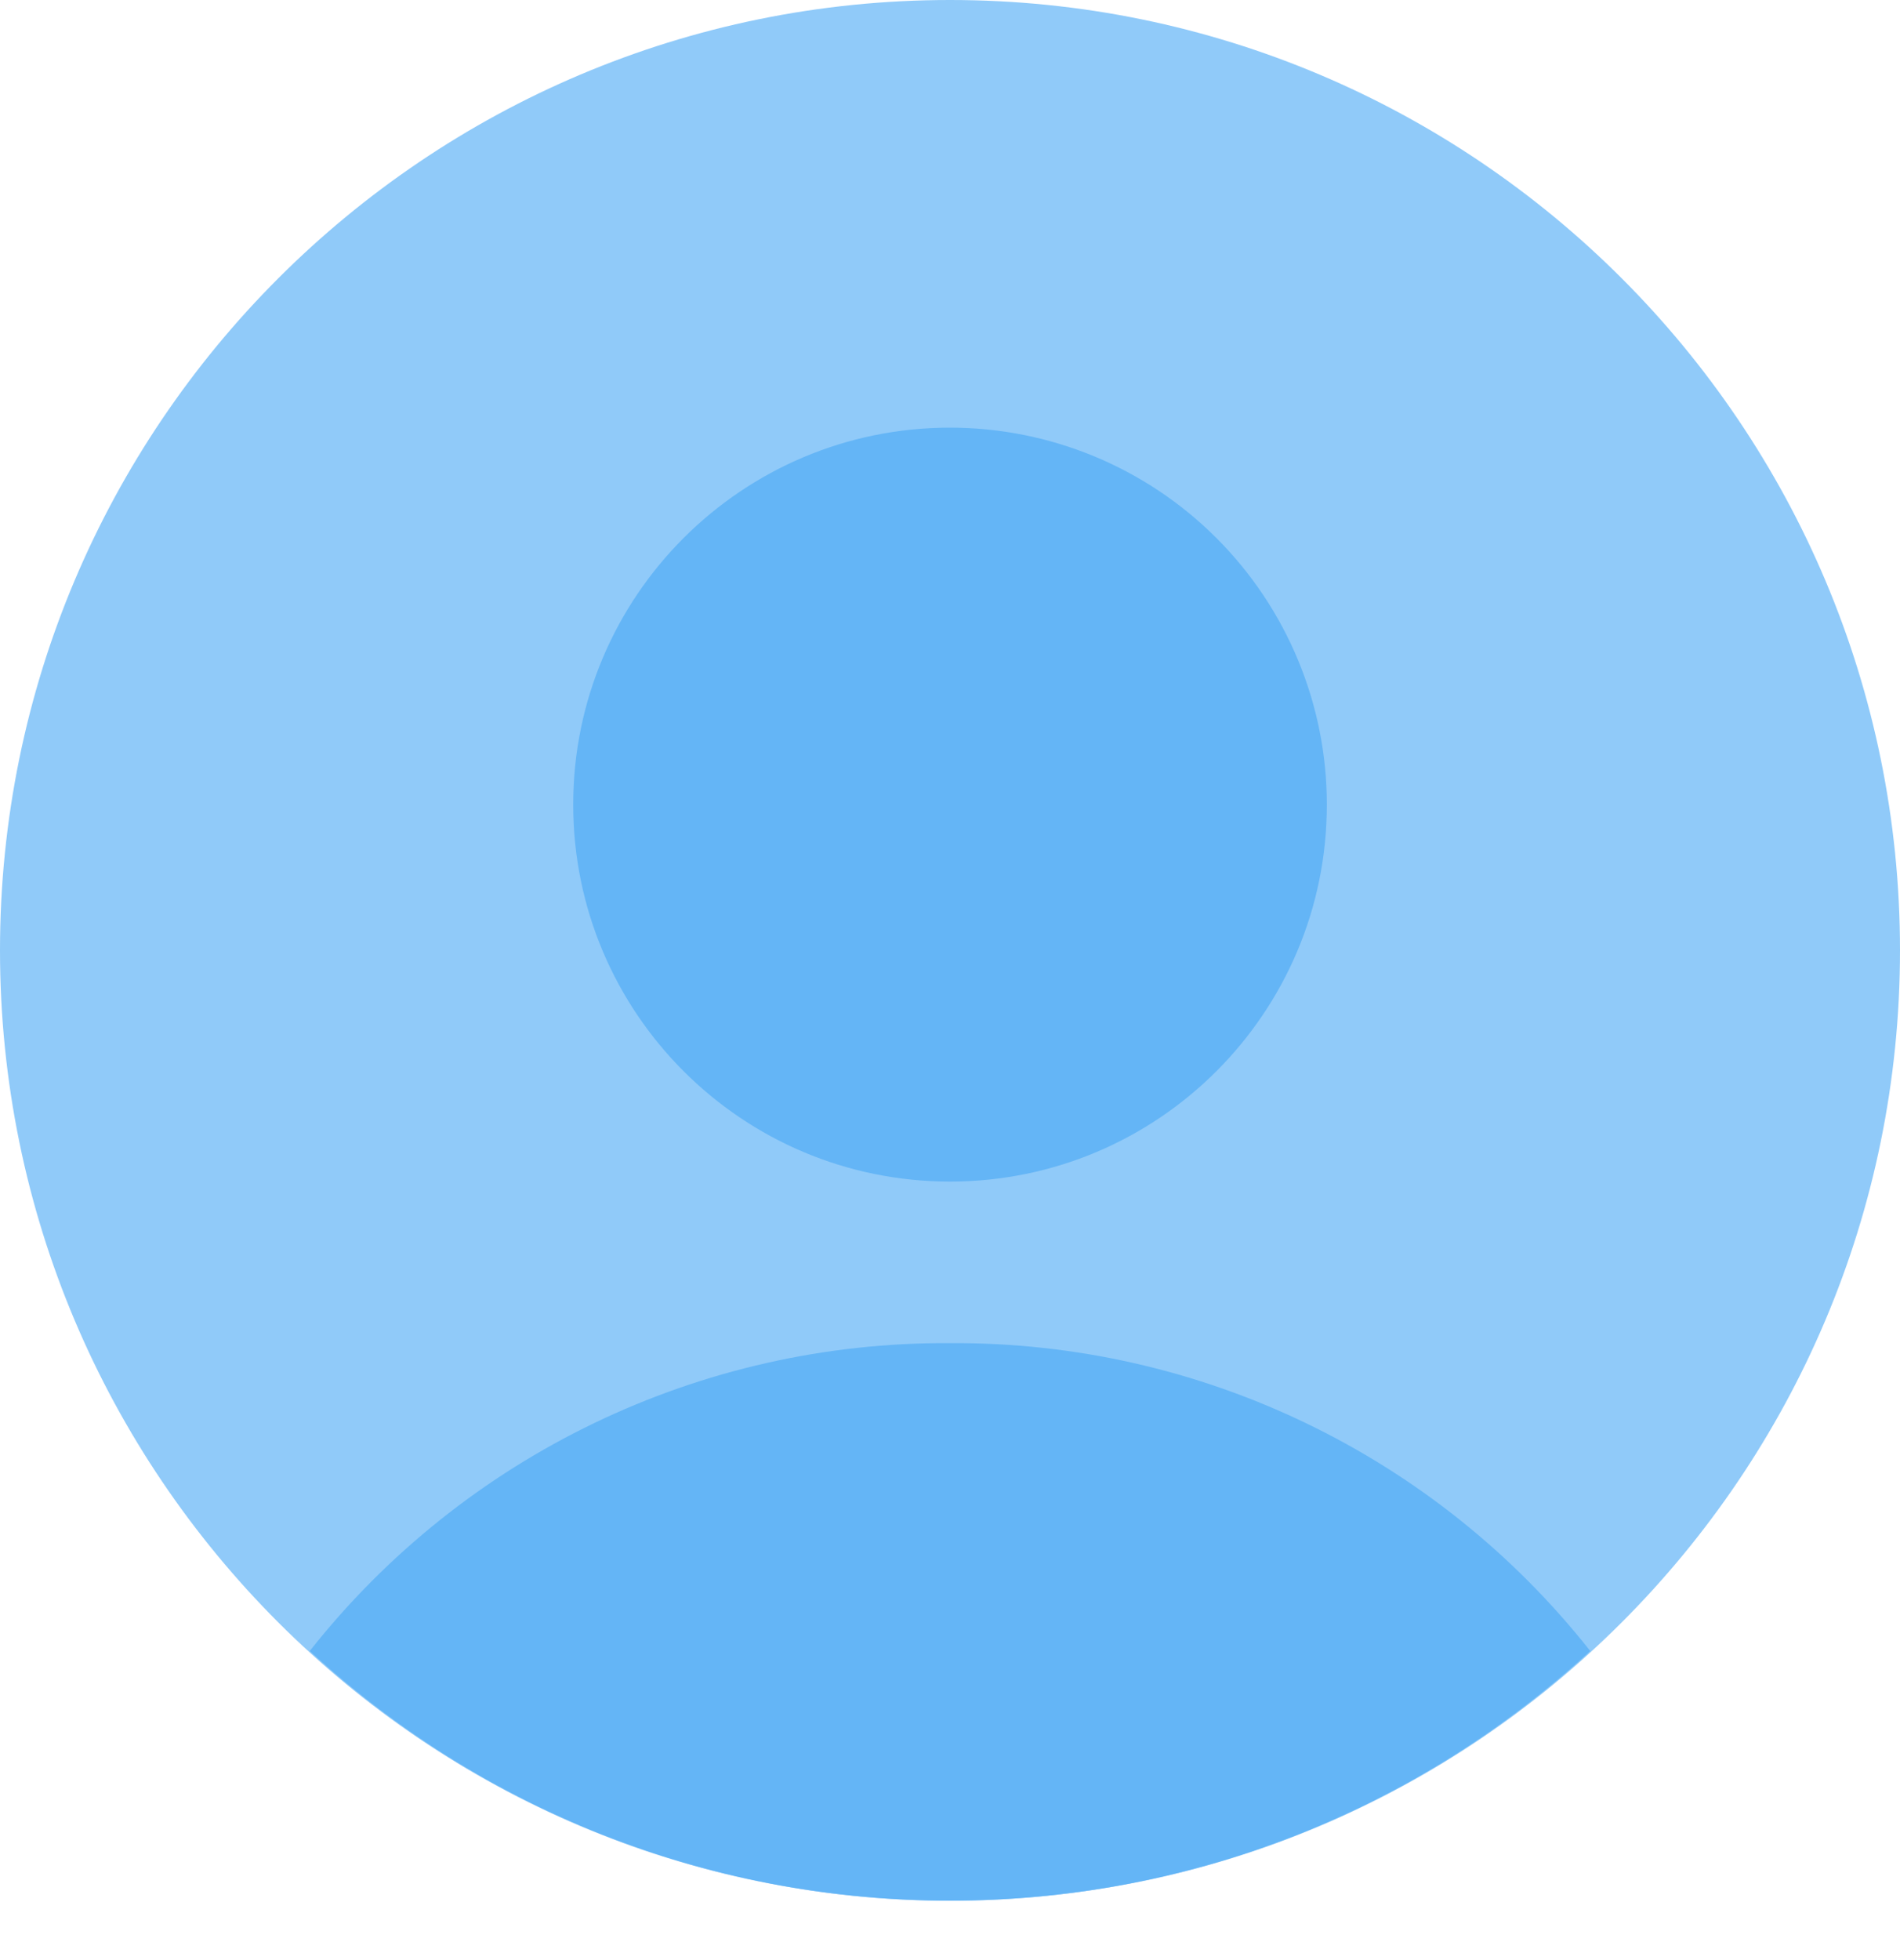
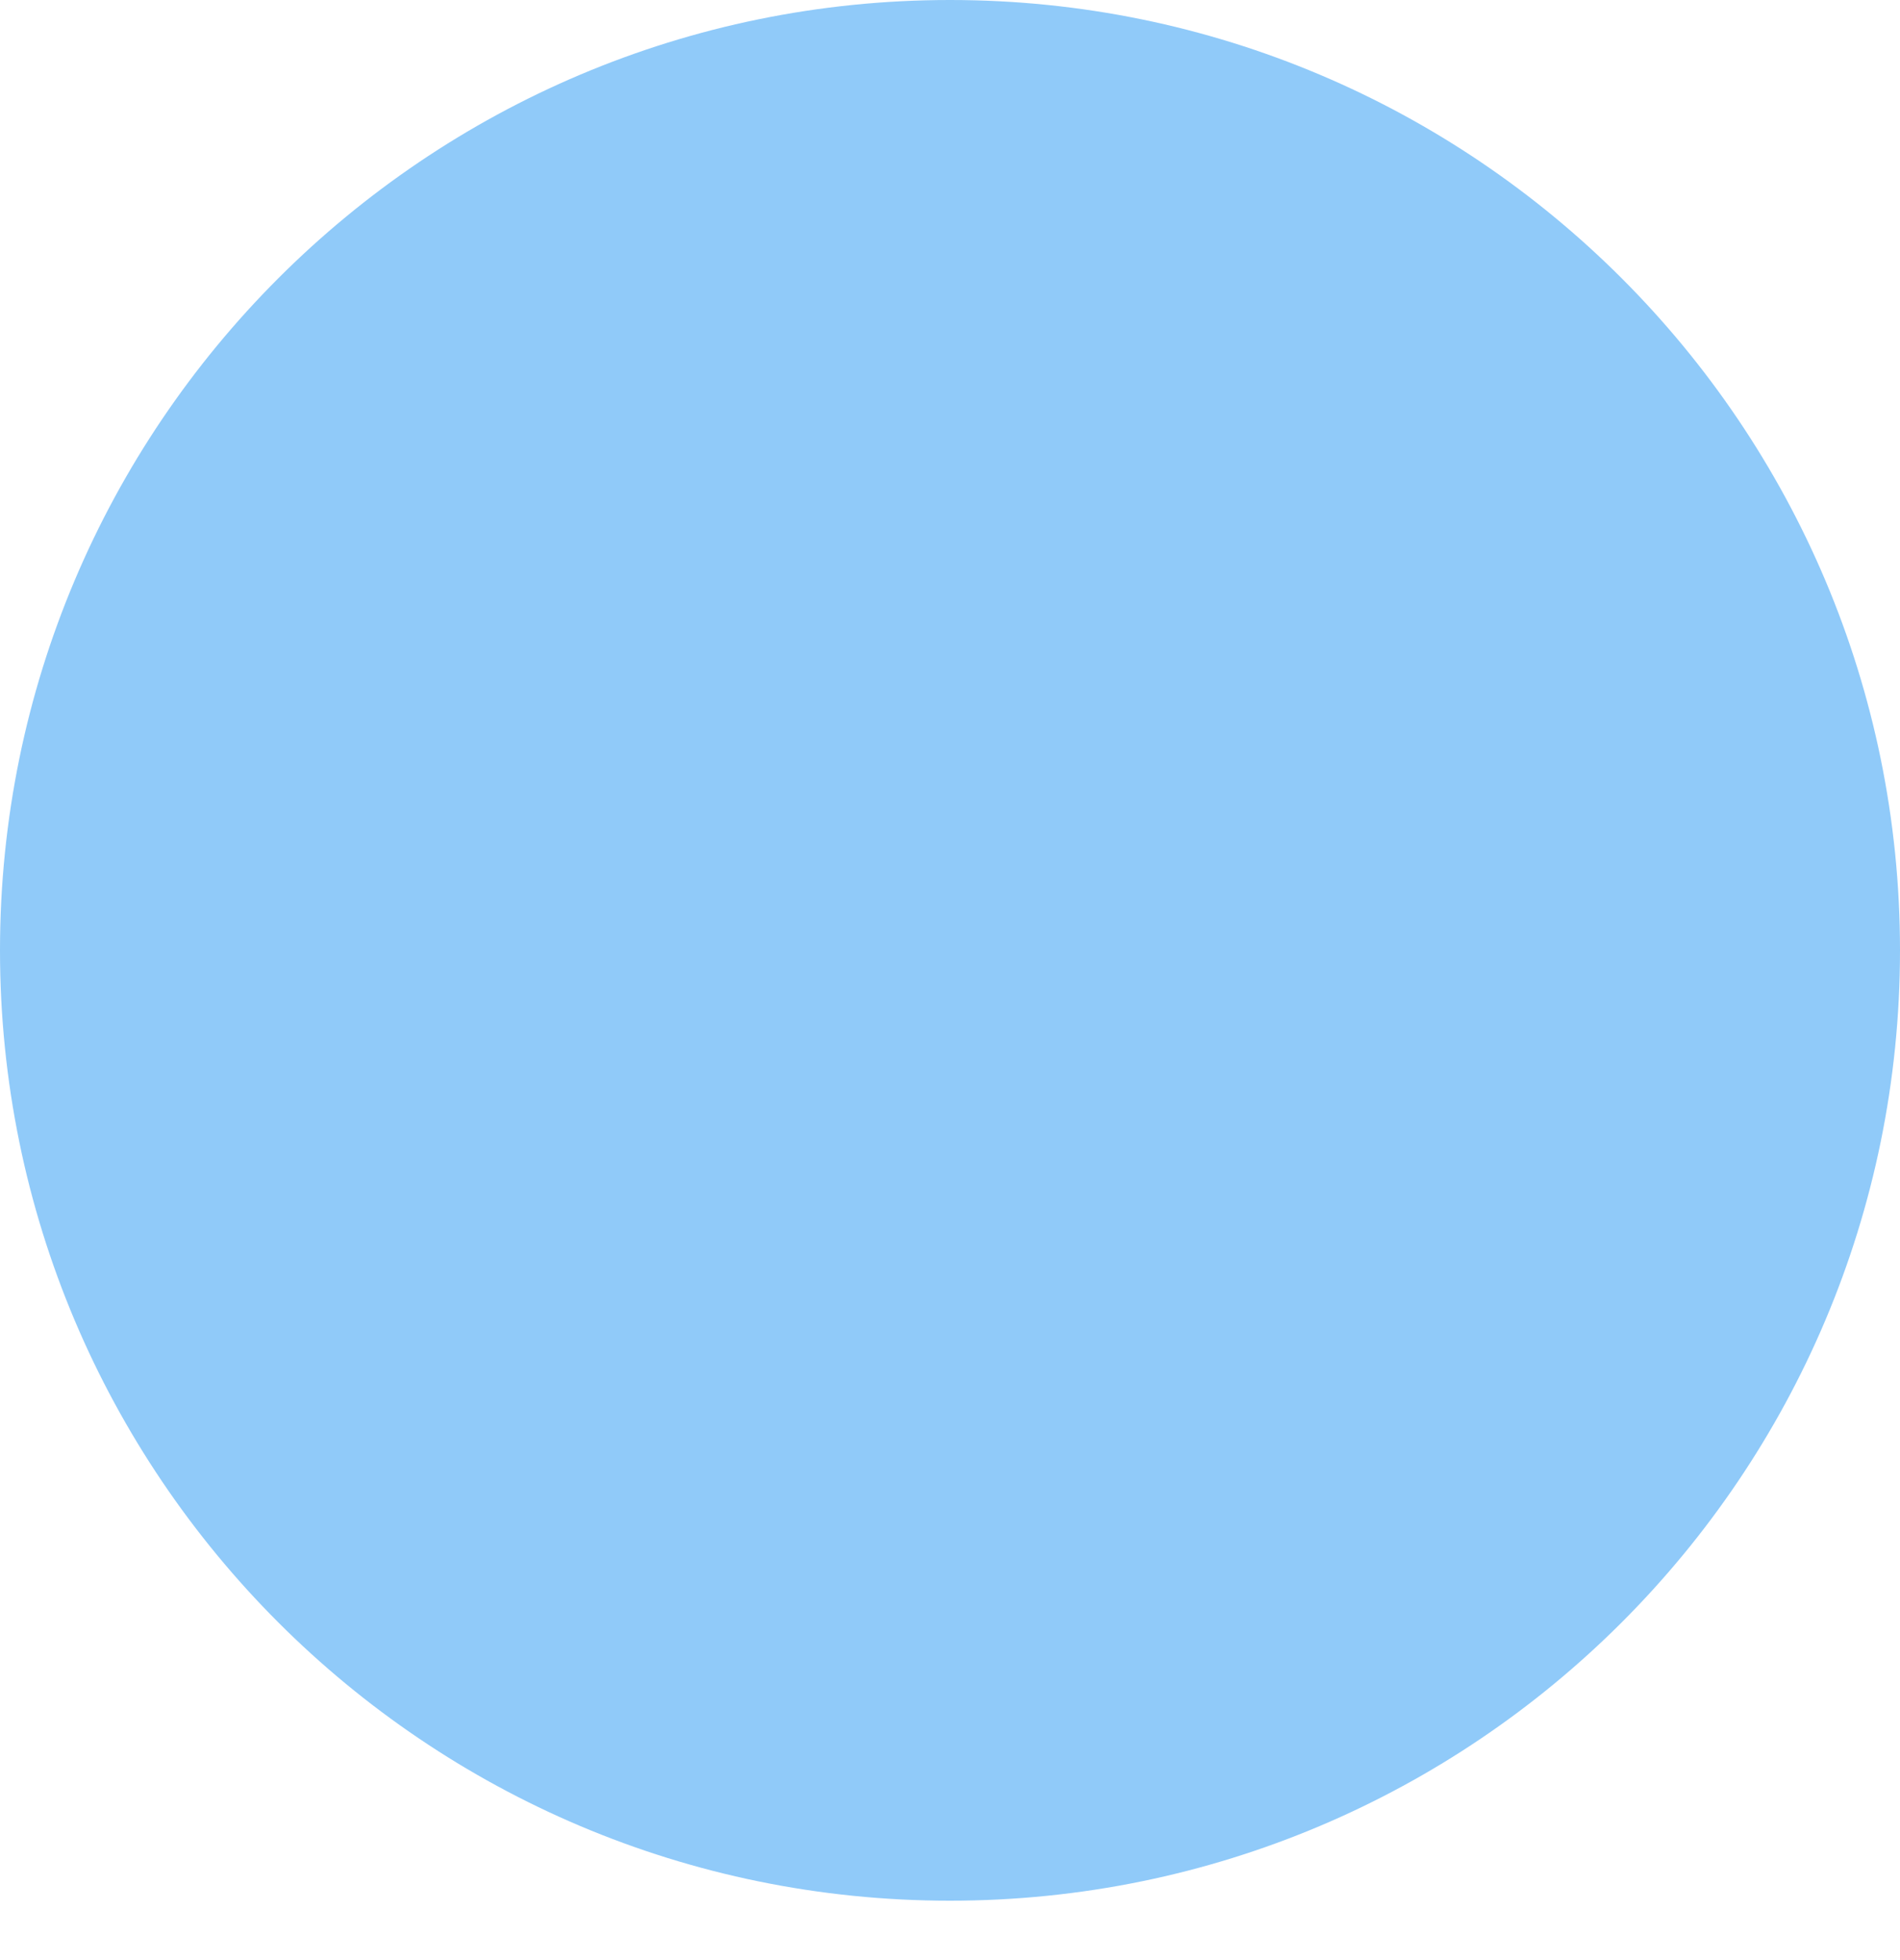
<svg xmlns="http://www.w3.org/2000/svg" width="32px" height="33px" viewBox="0 0 32 33" version="1.1">
  <desc>Created with Lunacy</desc>
  <g id="svg">
-     <path d="M0 0L32 0L32 32L0 32L0 0Z" id="Background" fill="none" stroke="none" />
    <g id="Group">
      <path d="M16 0C7.163 0 0 7.163 0 16C1.52588e-06 24.837 7.163 32 16 32C24.837 32 32 24.837 32 16C32 7.163 24.837 1.52588e-06 16 0L16 0Z" id="Shape" fill="#90CAF9" stroke="none" />
-       <path d="M12.693 6.346C12.693 9.851 9.851 12.693 6.346 12.693C2.841 12.693 0 9.851 0 6.346C7.62939e-07 2.841 2.841 0 6.346 0C8.03 -0 9.644 0.668 10.834 1.859C12.024 3.049 12.693 4.663 12.693 6.346" transform="translate(9.654 7.2)" id="Shape" fill="#64B5F6" stroke="none" />
-       <path d="M10.783 0C6.582 -0.027 2.604 1.886 0 5.183C6.096 10.788 15.47 10.788 21.566 5.183C18.963 1.886 14.984 -0.027 10.783 0L10.783 0Z" transform="translate(5.217 22.613)" id="Shape" fill="#64B5F6" stroke="none" />
    </g>
  </g>
</svg>